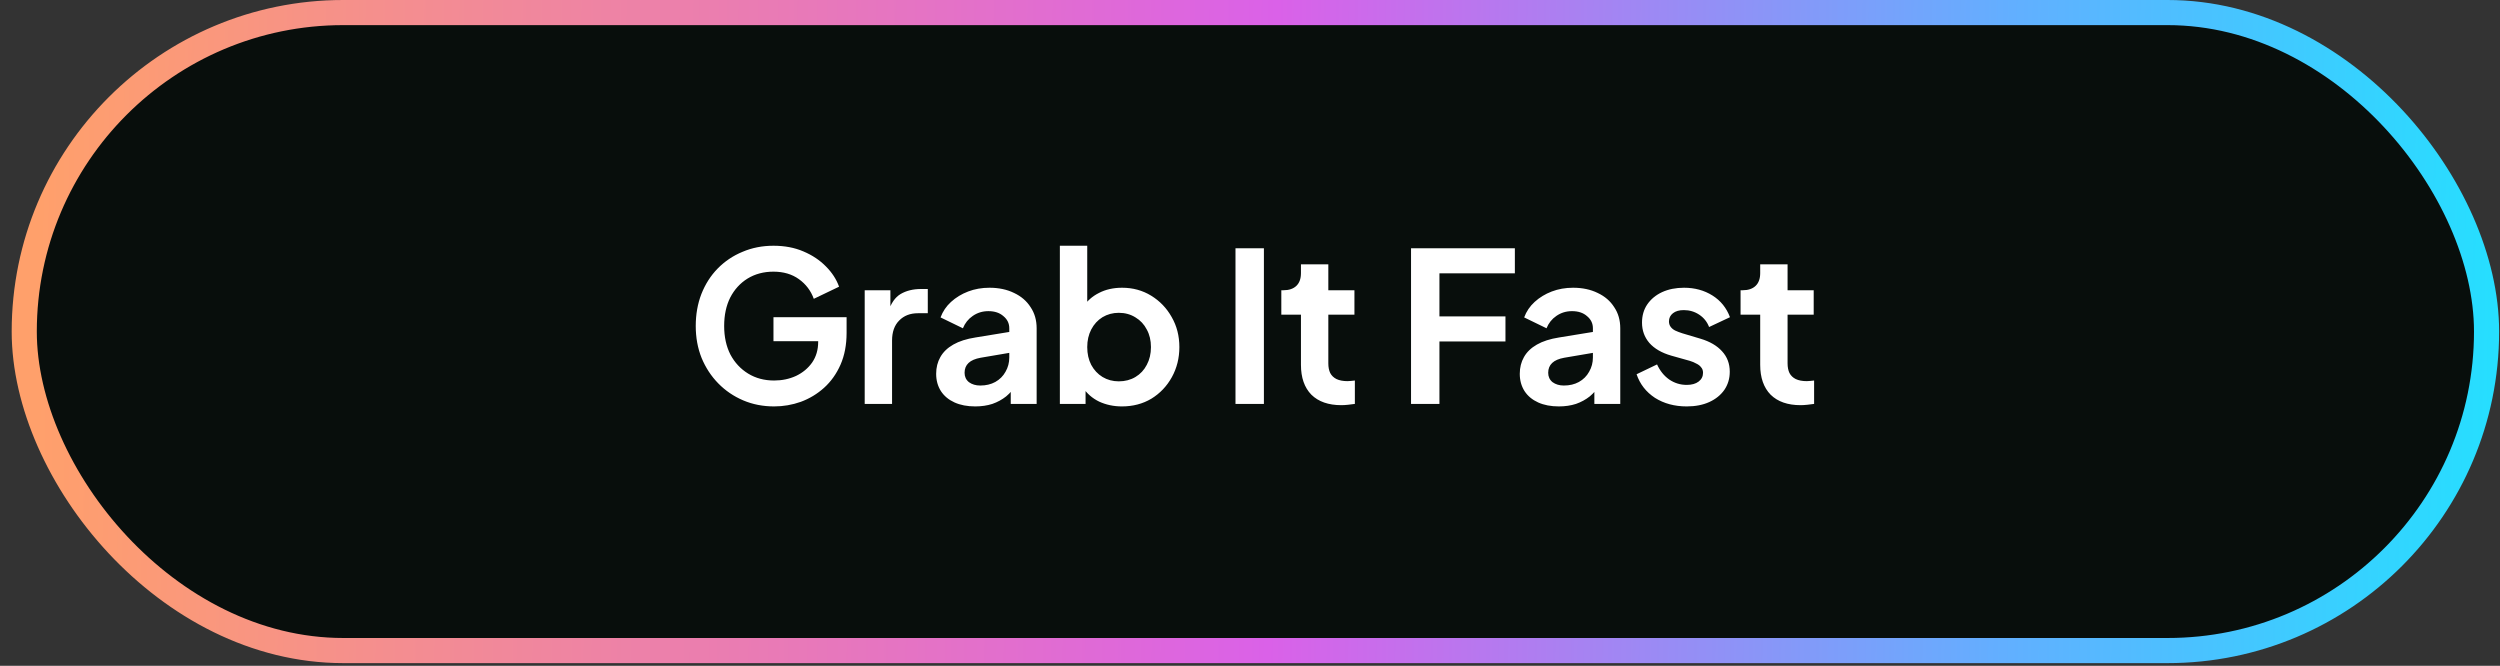
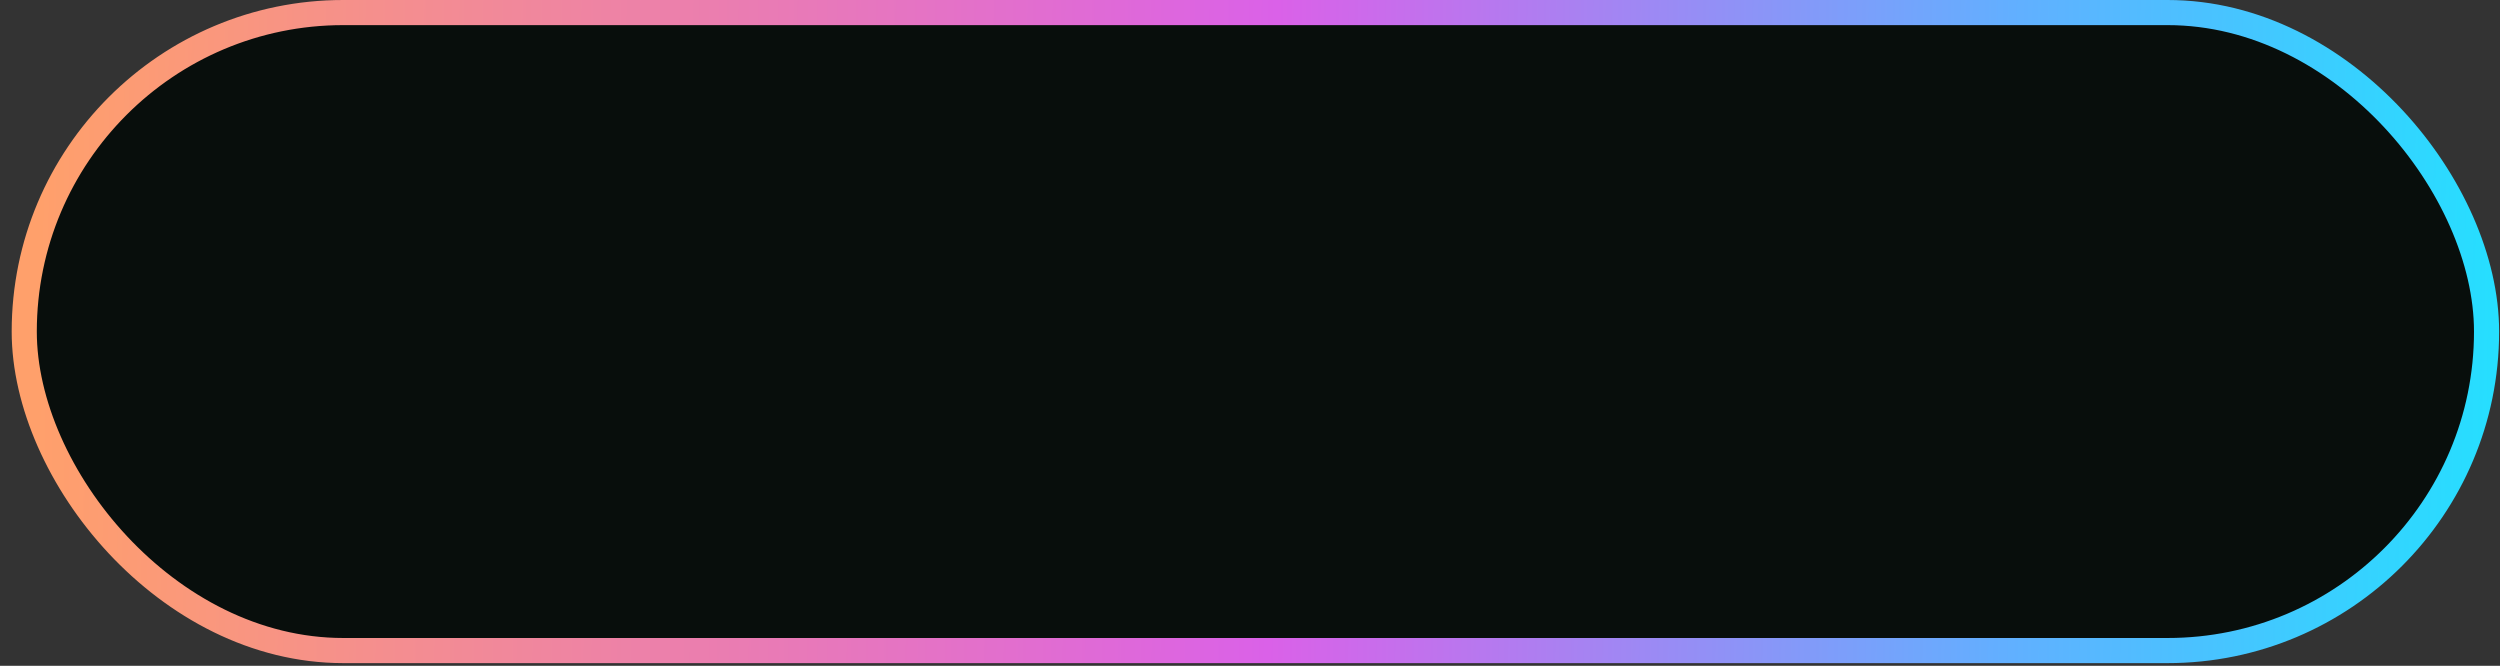
<svg xmlns="http://www.w3.org/2000/svg" width="199" height="53" viewBox="0 0 199 53" fill="none">
  <rect x="0" y="0" width="199" height="53" fill="#333333" stroke="none" />
  <rect x="1.93" y="1" width="196" height="50.784" rx="25.392" fill="#080E0C" stroke="url(#paint0_linear_8_2314)" stroke-width="2" />
-   <path d="M61.618 32.351C60.731 32.351 59.91 32.19 59.157 31.869C58.403 31.547 57.743 31.098 57.177 30.521C56.612 29.945 56.169 29.269 55.847 28.492C55.536 27.716 55.381 26.868 55.381 25.948C55.381 25.028 55.531 24.179 55.83 23.403C56.141 22.616 56.573 21.94 57.127 21.374C57.693 20.798 58.353 20.354 59.107 20.044C59.861 19.722 60.681 19.561 61.568 19.561C62.455 19.561 63.248 19.711 63.946 20.011C64.656 20.31 65.255 20.709 65.743 21.208C66.23 21.696 66.58 22.234 66.79 22.821L64.778 23.786C64.545 23.143 64.151 22.622 63.597 22.223C63.043 21.823 62.366 21.624 61.568 21.624C60.792 21.624 60.105 21.807 59.506 22.173C58.918 22.538 58.458 23.043 58.125 23.686C57.804 24.329 57.643 25.083 57.643 25.948C57.643 26.813 57.809 27.572 58.142 28.226C58.486 28.869 58.957 29.374 59.556 29.74C60.154 30.106 60.842 30.289 61.618 30.289C62.25 30.289 62.832 30.167 63.364 29.923C63.897 29.668 64.323 29.313 64.645 28.858C64.966 28.393 65.127 27.844 65.127 27.212V26.264L66.158 27.162H61.568V25.249H67.389V26.497C67.389 27.45 67.228 28.293 66.907 29.025C66.585 29.756 66.147 30.372 65.593 30.871C65.05 31.359 64.434 31.73 63.747 31.985C63.059 32.229 62.35 32.351 61.618 32.351ZM68.83 32.151V23.104H70.875V25.116L70.709 24.817C70.92 24.141 71.247 23.669 71.69 23.403C72.145 23.137 72.688 23.004 73.32 23.004H73.852V24.933H73.071C72.45 24.933 71.951 25.127 71.574 25.515C71.197 25.892 71.008 26.425 71.008 27.112V32.151H68.83ZM77.628 32.351C76.996 32.351 76.447 32.246 75.981 32.035C75.516 31.824 75.155 31.525 74.9 31.137C74.645 30.738 74.518 30.278 74.518 29.756C74.518 29.258 74.629 28.814 74.85 28.426C75.072 28.027 75.416 27.694 75.882 27.428C76.347 27.162 76.935 26.974 77.645 26.863L80.605 26.38V28.043L78.06 28.476C77.628 28.553 77.306 28.692 77.096 28.892C76.885 29.091 76.78 29.352 76.78 29.673C76.78 29.984 76.896 30.233 77.129 30.422C77.373 30.599 77.672 30.688 78.027 30.688C78.482 30.688 78.881 30.594 79.225 30.405C79.579 30.206 79.851 29.934 80.04 29.59C80.239 29.246 80.339 28.869 80.339 28.459V26.131C80.339 25.743 80.184 25.421 79.873 25.166C79.574 24.9 79.175 24.767 78.676 24.767C78.21 24.767 77.794 24.895 77.428 25.15C77.074 25.393 76.813 25.721 76.647 26.131L74.867 25.266C75.044 24.789 75.322 24.379 75.699 24.035C76.087 23.68 76.541 23.403 77.062 23.204C77.584 23.004 78.149 22.904 78.759 22.904C79.502 22.904 80.156 23.043 80.721 23.32C81.287 23.586 81.725 23.963 82.035 24.451C82.357 24.928 82.517 25.488 82.517 26.131V32.151H80.455V30.605L80.921 30.571C80.688 30.959 80.411 31.287 80.089 31.553C79.768 31.808 79.402 32.007 78.992 32.151C78.582 32.284 78.127 32.351 77.628 32.351ZM89.304 32.351C88.65 32.351 88.046 32.223 87.492 31.968C86.948 31.702 86.516 31.325 86.194 30.837L86.411 30.405V32.151H84.365V19.561H86.544V24.9L86.211 24.451C86.521 23.963 86.943 23.586 87.475 23.32C88.007 23.043 88.623 22.904 89.321 22.904C90.175 22.904 90.945 23.115 91.633 23.536C92.32 23.958 92.864 24.523 93.263 25.233C93.673 25.942 93.878 26.741 93.878 27.628C93.878 28.504 93.678 29.302 93.279 30.023C92.88 30.743 92.337 31.314 91.649 31.736C90.962 32.146 90.18 32.351 89.304 32.351ZM89.055 30.355C89.554 30.355 89.997 30.239 90.385 30.006C90.773 29.773 91.073 29.452 91.284 29.041C91.505 28.631 91.616 28.16 91.616 27.628C91.616 27.096 91.505 26.63 91.284 26.231C91.073 25.82 90.773 25.499 90.385 25.266C89.997 25.022 89.554 24.9 89.055 24.9C88.578 24.9 88.146 25.017 87.758 25.249C87.381 25.482 87.081 25.809 86.86 26.231C86.649 26.641 86.544 27.107 86.544 27.628C86.544 28.16 86.649 28.631 86.86 29.041C87.081 29.452 87.381 29.773 87.758 30.006C88.146 30.239 88.578 30.355 89.055 30.355ZM98.345 32.151V19.761H100.607V32.151H98.345ZM106.766 32.251C105.746 32.251 104.953 31.974 104.387 31.42C103.833 30.854 103.556 30.061 103.556 29.041V25.05H101.993V23.104H102.159C102.602 23.104 102.946 22.988 103.19 22.755C103.434 22.522 103.556 22.184 103.556 21.74V21.042H105.735V23.104H107.813V25.05H105.735V28.925C105.735 29.224 105.784 29.479 105.884 29.69C105.995 29.901 106.161 30.061 106.383 30.172C106.616 30.283 106.91 30.339 107.265 30.339C107.342 30.339 107.431 30.333 107.531 30.322C107.642 30.311 107.747 30.3 107.847 30.289V32.151C107.691 32.173 107.514 32.196 107.315 32.218C107.115 32.24 106.932 32.251 106.766 32.251ZM112.318 32.151V19.761H120.583V21.757H114.579V25.183H119.835V27.179H114.579V32.151H112.318ZM124.084 32.351C123.452 32.351 122.903 32.246 122.437 32.035C121.972 31.824 121.611 31.525 121.356 31.137C121.101 30.738 120.974 30.278 120.974 29.756C120.974 29.258 121.085 28.814 121.306 28.426C121.528 28.027 121.872 27.694 122.338 27.428C122.803 27.162 123.391 26.974 124.1 26.863L127.061 26.38V28.043L124.516 28.476C124.084 28.553 123.762 28.692 123.552 28.892C123.341 29.091 123.236 29.352 123.236 29.673C123.236 29.984 123.352 30.233 123.585 30.422C123.829 30.599 124.128 30.688 124.483 30.688C124.938 30.688 125.337 30.594 125.68 30.405C126.035 30.206 126.307 29.934 126.495 29.59C126.695 29.246 126.795 28.869 126.795 28.459V26.131C126.795 25.743 126.639 25.421 126.329 25.166C126.03 24.9 125.631 24.767 125.132 24.767C124.666 24.767 124.25 24.895 123.884 25.15C123.529 25.393 123.269 25.721 123.103 26.131L121.323 25.266C121.5 24.789 121.778 24.379 122.155 24.035C122.543 23.68 122.997 23.403 123.518 23.204C124.039 23.004 124.605 22.904 125.215 22.904C125.958 22.904 126.612 23.043 127.177 23.32C127.743 23.586 128.181 23.963 128.491 24.451C128.813 24.928 128.973 25.488 128.973 26.131V32.151H126.911V30.605L127.377 30.571C127.144 30.959 126.867 31.287 126.545 31.553C126.224 31.808 125.858 32.007 125.448 32.151C125.037 32.284 124.583 32.351 124.084 32.351ZM134.263 32.351C133.299 32.351 132.456 32.124 131.735 31.669C131.026 31.203 130.538 30.577 130.272 29.79L131.902 29.008C132.135 29.518 132.456 29.917 132.866 30.206C133.288 30.494 133.753 30.638 134.263 30.638C134.663 30.638 134.979 30.549 135.211 30.372C135.444 30.194 135.561 29.962 135.561 29.673C135.561 29.496 135.511 29.352 135.411 29.241C135.322 29.119 135.195 29.019 135.028 28.942C134.873 28.853 134.701 28.781 134.513 28.725L133.033 28.309C132.268 28.088 131.686 27.75 131.286 27.295C130.898 26.84 130.704 26.303 130.704 25.682C130.704 25.127 130.843 24.645 131.12 24.235C131.408 23.814 131.802 23.486 132.301 23.254C132.811 23.021 133.393 22.904 134.047 22.904C134.901 22.904 135.655 23.11 136.309 23.52C136.963 23.93 137.429 24.506 137.706 25.249L136.043 26.031C135.888 25.621 135.627 25.294 135.261 25.05C134.895 24.806 134.485 24.684 134.031 24.684C133.665 24.684 133.376 24.767 133.166 24.933C132.955 25.1 132.85 25.316 132.85 25.582C132.85 25.748 132.894 25.892 132.983 26.014C133.072 26.136 133.193 26.236 133.349 26.314C133.515 26.391 133.704 26.463 133.914 26.53L135.361 26.962C136.104 27.184 136.675 27.517 137.074 27.96C137.484 28.404 137.689 28.947 137.689 29.59C137.689 30.133 137.545 30.616 137.257 31.037C136.969 31.447 136.57 31.769 136.06 32.002C135.55 32.234 134.951 32.351 134.263 32.351ZM143.322 32.251C142.302 32.251 141.509 31.974 140.944 31.42C140.389 30.854 140.112 30.061 140.112 29.041V25.05H138.549V23.104H138.715C139.159 23.104 139.502 22.988 139.746 22.755C139.99 22.522 140.112 22.184 140.112 21.74V21.042H142.291V23.104H144.37V25.05H142.291V28.925C142.291 29.224 142.341 29.479 142.441 29.69C142.551 29.901 142.718 30.061 142.94 30.172C143.172 30.283 143.466 30.339 143.821 30.339C143.899 30.339 143.987 30.333 144.087 30.322C144.198 30.311 144.303 30.3 144.403 30.289V32.151C144.248 32.173 144.07 32.196 143.871 32.218C143.671 32.24 143.488 32.251 143.322 32.251Z" fill="white" />
  <defs>
    <linearGradient id="paint0_linear_8_2314" x1="2.93" y1="26.392" x2="207.93" y2="29.5" gradientUnits="userSpaceOnUse">
      <stop stop-color="#FFA06B" />
      <stop offset="0.48" stop-color="#DA61E8" />
      <stop offset="0.765" stop-color="#62AFFF" />
      <stop offset="1" stop-color="#17EAFF" />
    </linearGradient>
  </defs>
</svg>